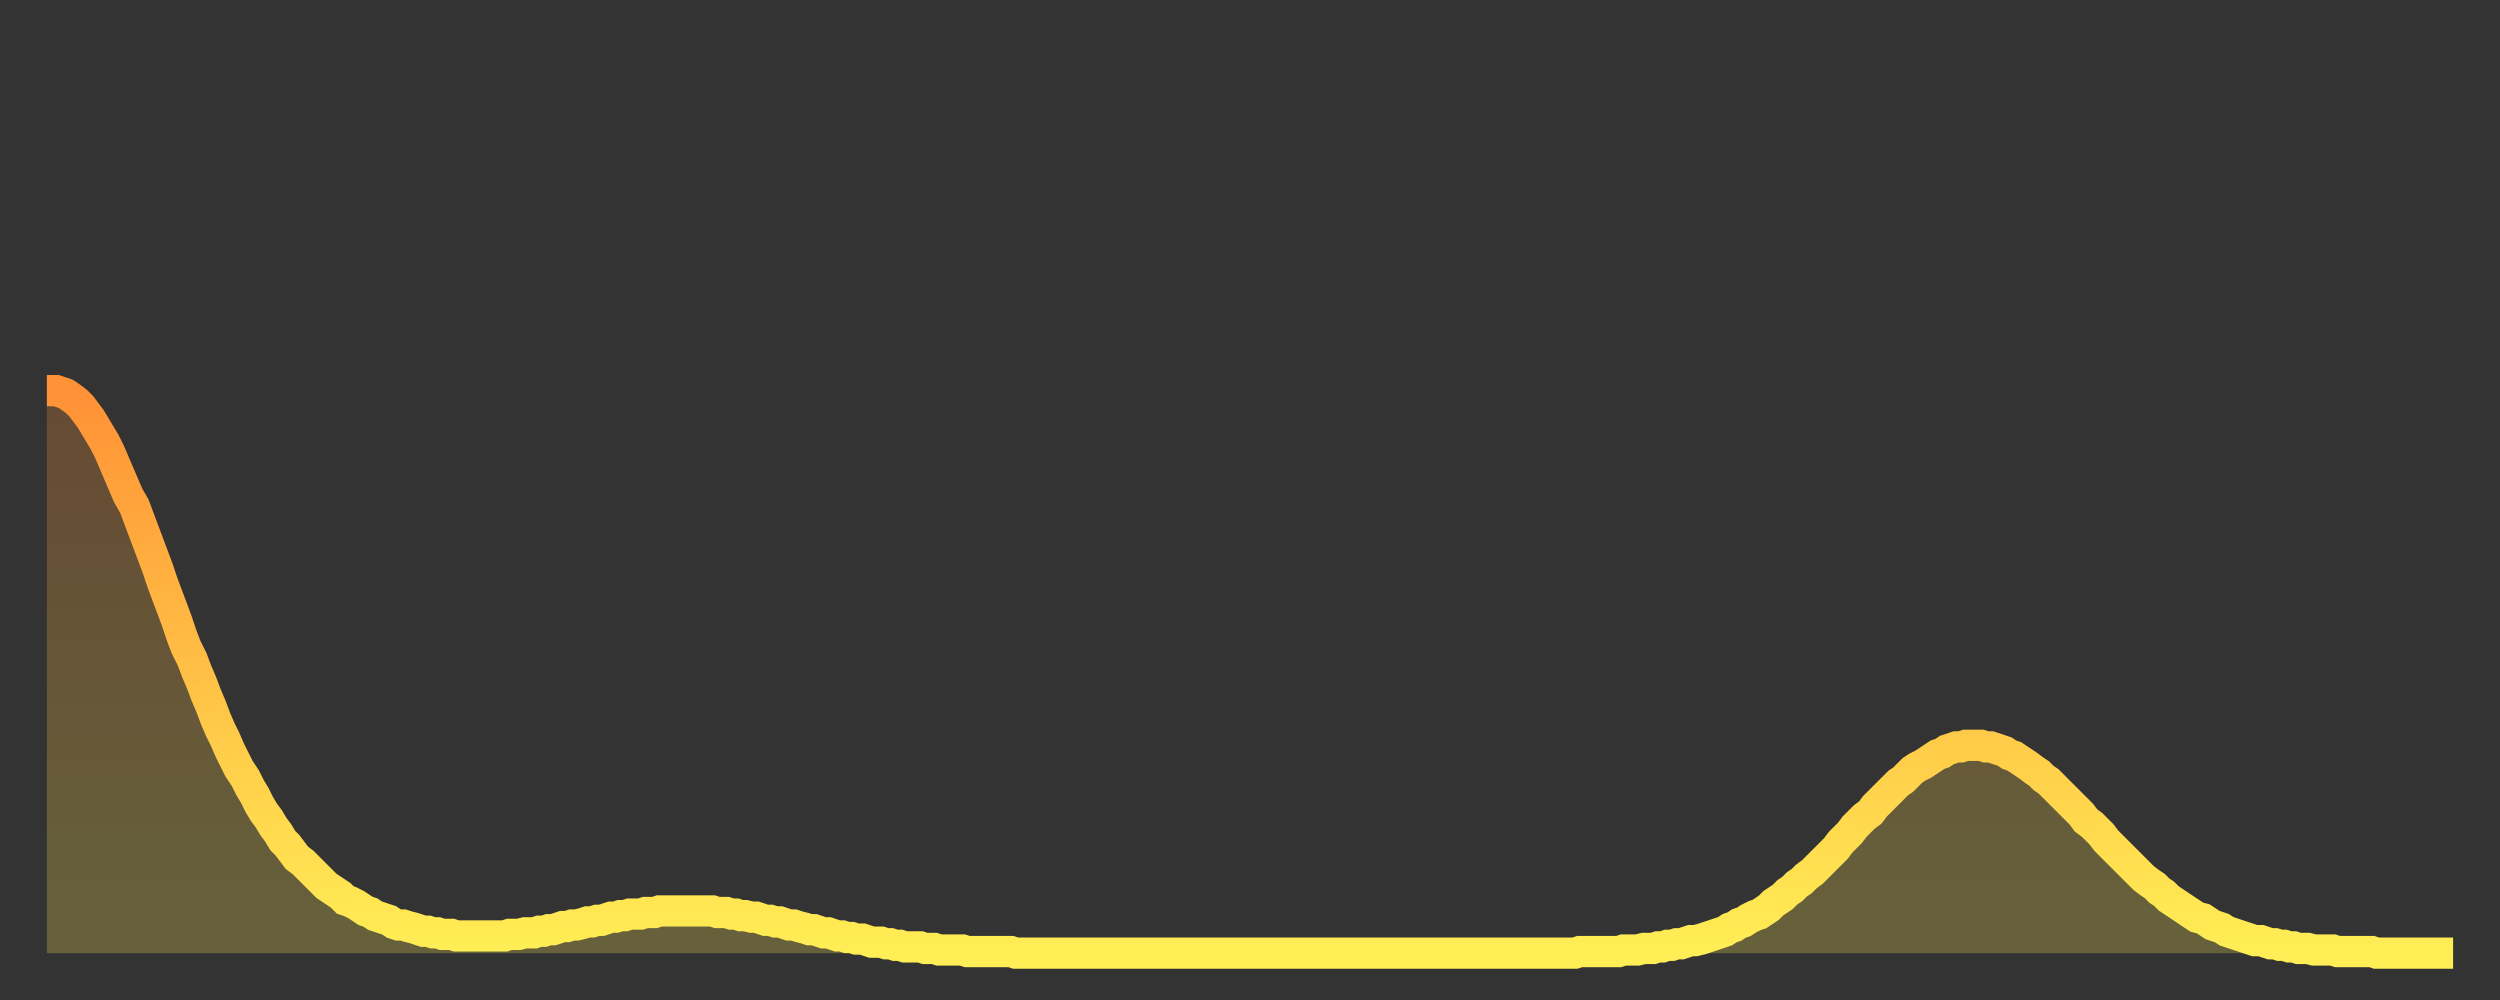
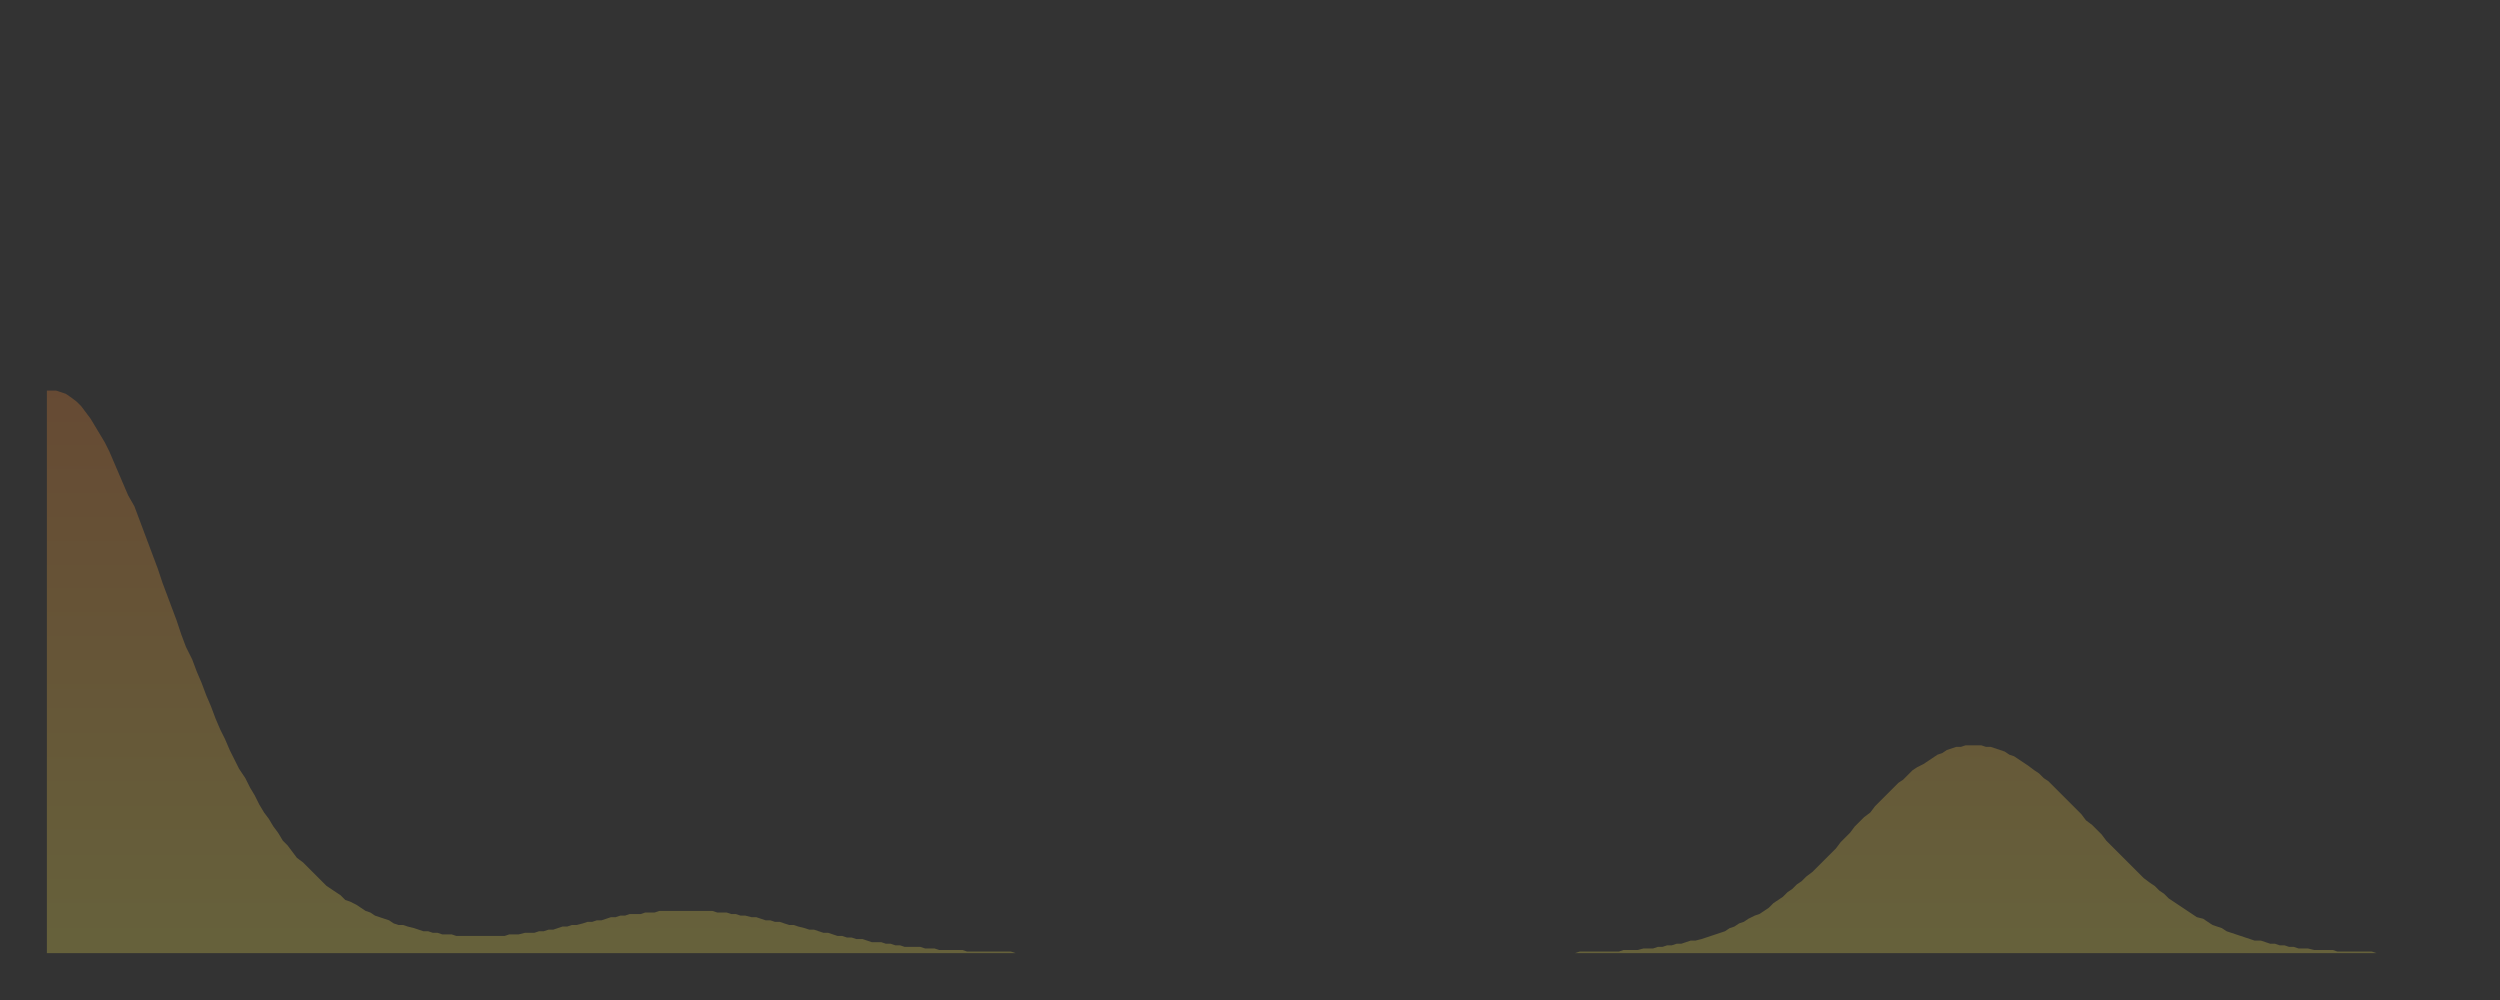
<svg xmlns="http://www.w3.org/2000/svg" baseProfile="full" height="64" version="1.1" width="160">
  <rect width="100%" height="100%" fill="#333333" stroke="none" />
  <defs>
    <linearGradient id="id86938" x1="0" x2="0" y1="0" y2="1">
      <stop offset="0%" stop-color="#ff9136" />
      <stop offset="50%" stop-color="#ffc045" />
      <stop offset="100%" stop-color="#ffee55" />
    </linearGradient>
  </defs>
  <g transform="translate(3,3)">
    <g>
-       <path d="M 0.0 22.0 0.3 22.0 0.6 22.0 0.9 22.1 1.2 22.2 1.5 22.4 1.9 22.7 2.2 23.0 2.5 23.4 2.8 23.8 3.1 24.3 3.4 24.8 3.7 25.3 4.0 25.9 4.3 26.6 4.6 27.3 4.9 28.0 5.2 28.7 5.6 29.4 5.9 30.2 6.2 31.0 6.5 31.8 6.8 32.6 7.1 33.4 7.4 34.3 7.7 35.1 8.0 35.9 8.3 36.7 8.6 37.6 8.9 38.4 9.3 39.2 9.6 40.0 9.9 40.7 10.2 41.5 10.5 42.2 10.8 43.0 11.1 43.7 11.4 44.3 11.7 45.0 12.0 45.6 12.3 46.2 12.7 46.8 13.0 47.4 13.3 47.9 13.6 48.5 13.9 49.0 14.2 49.4 14.5 49.9 14.8 50.3 15.1 50.8 15.4 51.1 15.7 51.5 16.0 51.9 16.4 52.2 16.7 52.5 17.0 52.8 17.3 53.1 17.6 53.4 17.9 53.7 18.2 53.9 18.5 54.1 18.8 54.3 19.1 54.6 19.4 54.7 19.8 54.9 20.1 55.1 20.4 55.3 20.7 55.4 21.0 55.6 21.3 55.7 21.6 55.8 21.9 55.9 22.2 56.1 22.5 56.2 22.8 56.2 23.1 56.3 23.5 56.4 23.8 56.5 24.1 56.6 24.4 56.6 24.7 56.7 25.0 56.7 25.3 56.8 25.6 56.8 25.9 56.8 26.2 56.9 26.5 56.9 26.8 56.9 27.2 56.9 27.5 56.9 27.8 56.9 28.1 56.9 28.4 56.9 28.7 56.9 29.0 56.9 29.3 56.9 29.6 56.8 29.9 56.8 30.2 56.8 30.6 56.7 30.9 56.7 31.2 56.7 31.5 56.6 31.8 56.6 32.1 56.5 32.4 56.5 32.7 56.4 33.0 56.3 33.3 56.3 33.6 56.2 33.9 56.2 34.3 56.1 34.6 56.0 34.9 56.0 35.2 55.9 35.5 55.9 35.8 55.8 36.1 55.7 36.4 55.7 36.7 55.6 37.0 55.6 37.3 55.5 37.7 55.5 38.0 55.5 38.3 55.4 38.6 55.4 38.9 55.4 39.2 55.3 39.5 55.3 39.8 55.3 40.1 55.3 40.4 55.3 40.7 55.3 41.0 55.3 41.4 55.3 41.7 55.3 42.0 55.3 42.3 55.3 42.6 55.3 42.9 55.4 43.2 55.4 43.5 55.4 43.8 55.5 44.1 55.5 44.4 55.6 44.7 55.6 45.1 55.7 45.4 55.7 45.7 55.8 46.0 55.9 46.3 55.9 46.6 56.0 46.9 56.0 47.2 56.1 47.5 56.2 47.8 56.2 48.1 56.3 48.5 56.4 48.8 56.5 49.1 56.5 49.4 56.6 49.7 56.7 50.0 56.7 50.3 56.8 50.6 56.9 50.9 56.9 51.2 57.0 51.5 57.0 51.8 57.1 52.2 57.1 52.5 57.2 52.8 57.3 53.1 57.3 53.4 57.3 53.7 57.4 54.0 57.4 54.3 57.5 54.6 57.5 54.9 57.6 55.2 57.6 55.6 57.6 55.9 57.6 56.2 57.7 56.5 57.7 56.8 57.7 57.1 57.8 57.4 57.8 57.7 57.8 58.0 57.8 58.3 57.8 58.6 57.8 58.9 57.9 59.3 57.9 59.6 57.9 59.9 57.9 60.2 57.9 60.5 57.9 60.8 57.9 61.1 57.9 61.4 57.9 61.7 57.9 62.0 58.0 62.3 58.0 62.6 58.0 63.0 58.0 63.3 58.0 63.6 58.0 63.9 58.0 64.2 58.0 64.5 58.0 64.8 58.0 65.1 58.0 65.4 58.0 65.7 58.0 66.0 58.0 66.4 58.0 66.7 58.0 67.0 58.0 67.3 58.0 67.6 58.0 67.9 58.0 68.2 58.0 68.5 58.0 68.8 58.0 69.1 58.0 69.4 58.0 69.7 58.0 70.1 58.0 70.4 58.0 70.7 58.0 71.0 58.0 71.3 58.0 71.6 58.0 71.9 58.0 72.2 58.0 72.5 58.0 72.8 58.0 73.1 58.0 73.5 58.0 73.8 58.0 74.1 58.0 74.4 58.0 74.7 58.0 75.0 58.0 75.3 58.0 75.6 58.0 75.9 58.0 76.2 58.0 76.5 58.0 76.8 58.0 77.2 58.0 77.5 58.0 77.8 58.0 78.1 58.0 78.4 58.0 78.7 58.0 79.0 58.0 79.3 58.0 79.6 58.0 79.9 58.0 80.2 58.0 80.5 58.0 80.9 58.0 81.2 58.0 81.5 58.0 81.8 58.0 82.1 58.0 82.4 58.0 82.7 58.0 83.0 58.0 83.3 58.0 83.6 58.0 83.9 58.0 84.3 58.0 84.6 58.0 84.9 58.0 85.2 58.0 85.5 58.0 85.8 58.0 86.1 58.0 86.4 58.0 86.7 58.0 87.0 58.0 87.3 58.0 87.6 58.0 88.0 58.0 88.3 58.0 88.6 58.0 88.9 58.0 89.2 58.0 89.5 58.0 89.8 58.0 90.1 58.0 90.4 58.0 90.7 58.0 91.0 58.0 91.4 58.0 91.7 58.0 92.0 58.0 92.3 58.0 92.6 58.0 92.9 58.0 93.2 58.0 93.5 58.0 93.8 58.0 94.1 58.0 94.4 58.0 94.7 58.0 95.1 58.0 95.4 58.0 95.7 58.0 96.0 58.0 96.3 58.0 96.6 58.0 96.9 58.0 97.2 58.0 97.5 58.0 97.8 58.0 98.1 57.9 98.4 57.9 98.8 57.9 99.1 57.9 99.4 57.9 99.7 57.9 100.0 57.9 100.3 57.9 100.6 57.9 100.9 57.8 101.2 57.8 101.5 57.8 101.8 57.8 102.2 57.7 102.5 57.7 102.8 57.7 103.1 57.6 103.4 57.6 103.7 57.5 104.0 57.5 104.3 57.4 104.6 57.4 104.9 57.3 105.2 57.2 105.5 57.2 105.9 57.1 106.2 57.0 106.5 56.9 106.8 56.8 107.1 56.7 107.4 56.6 107.7 56.4 108.0 56.3 108.3 56.1 108.6 56.0 108.9 55.8 109.3 55.6 109.6 55.5 109.9 55.3 110.2 55.1 110.5 54.8 110.8 54.6 111.1 54.4 111.4 54.1 111.7 53.9 112.0 53.6 112.3 53.4 112.6 53.1 113.0 52.8 113.3 52.5 113.6 52.2 113.9 51.9 114.2 51.6 114.5 51.3 114.8 50.9 115.1 50.6 115.4 50.3 115.7 49.9 116.0 49.6 116.3 49.3 116.7 49.0 117.0 48.6 117.3 48.3 117.6 48.0 117.9 47.7 118.2 47.4 118.5 47.1 118.8 46.9 119.1 46.6 119.4 46.3 119.7 46.1 120.1 45.9 120.4 45.7 120.7 45.5 121.0 45.3 121.3 45.2 121.6 45.0 121.9 44.9 122.2 44.8 122.5 44.8 122.8 44.7 123.1 44.7 123.4 44.7 123.8 44.7 124.1 44.8 124.4 44.8 124.7 44.9 125.0 45.0 125.3 45.1 125.6 45.3 125.9 45.4 126.2 45.6 126.5 45.8 126.8 46.0 127.2 46.3 127.5 46.5 127.8 46.8 128.1 47.0 128.4 47.3 128.7 47.6 129.0 47.9 129.3 48.2 129.6 48.5 129.9 48.8 130.2 49.1 130.5 49.5 130.9 49.8 131.2 50.1 131.5 50.4 131.8 50.8 132.1 51.1 132.4 51.4 132.7 51.7 133.0 52.0 133.3 52.3 133.6 52.6 133.9 52.9 134.2 53.2 134.6 53.5 134.9 53.7 135.2 54.0 135.5 54.2 135.8 54.5 136.1 54.7 136.4 54.9 136.7 55.1 137.0 55.3 137.3 55.5 137.6 55.7 138.0 55.8 138.3 56.0 138.6 56.2 138.9 56.3 139.2 56.4 139.5 56.6 139.8 56.7 140.1 56.8 140.4 56.9 140.7 57.0 141.0 57.1 141.3 57.2 141.7 57.2 142.0 57.3 142.3 57.4 142.6 57.4 142.9 57.5 143.2 57.5 143.5 57.6 143.8 57.6 144.1 57.7 144.4 57.7 144.7 57.7 145.1 57.8 145.4 57.8 145.7 57.8 146.0 57.8 146.3 57.8 146.6 57.9 146.9 57.9 147.2 57.9 147.5 57.9 147.8 57.9 148.1 57.9 148.4 57.9 148.8 57.9 149.1 58.0 149.4 58.0 149.7 58.0 150.0 58.0 150.3 58.0 150.6 58.0 150.9 58.0 151.2 58.0 151.5 58.0 151.8 58.0 152.1 58.0 152.5 58.0 152.8 58.0 153.1 58.0 153.4 58.0 153.7 58.0 154.0 58.0" fill="none" id="graph-curve" opacity="1" stroke="url(#id86938)" stroke-width="2" />
      <path d="M 0 58 L 0.0 22.0 0.3 22.0 0.6 22.0 0.9 22.1 1.2 22.2 1.5 22.4 1.9 22.7 2.2 23.0 2.5 23.4 2.8 23.8 3.1 24.3 3.4 24.8 3.7 25.3 4.0 25.9 4.3 26.6 4.6 27.3 4.9 28.0 5.2 28.7 5.6 29.4 5.9 30.2 6.2 31.0 6.5 31.8 6.8 32.6 7.1 33.4 7.4 34.3 7.7 35.1 8.0 35.9 8.3 36.7 8.6 37.6 8.9 38.4 9.3 39.2 9.6 40.0 9.9 40.7 10.2 41.5 10.5 42.2 10.8 43.0 11.1 43.7 11.4 44.3 11.7 45.0 12.0 45.6 12.3 46.2 12.7 46.8 13.0 47.4 13.3 47.9 13.6 48.5 13.9 49.0 14.2 49.4 14.5 49.9 14.8 50.3 15.1 50.8 15.4 51.1 15.7 51.5 16.0 51.9 16.4 52.2 16.7 52.5 17.0 52.8 17.3 53.1 17.6 53.4 17.9 53.7 18.2 53.9 18.5 54.1 18.8 54.3 19.1 54.6 19.4 54.7 19.8 54.9 20.1 55.1 20.4 55.3 20.7 55.4 21.0 55.6 21.3 55.7 21.6 55.8 21.9 55.9 22.2 56.1 22.5 56.2 22.8 56.2 23.1 56.3 23.5 56.4 23.8 56.5 24.1 56.6 24.4 56.6 24.7 56.7 25.0 56.7 25.3 56.8 25.6 56.8 25.9 56.8 26.2 56.9 26.5 56.9 26.8 56.9 27.2 56.9 27.5 56.9 27.8 56.9 28.1 56.9 28.4 56.9 28.7 56.9 29.0 56.9 29.3 56.9 29.6 56.8 29.9 56.8 30.2 56.8 30.6 56.7 30.9 56.7 31.2 56.7 31.5 56.6 31.8 56.6 32.1 56.5 32.4 56.5 32.7 56.4 33.0 56.3 33.3 56.3 33.6 56.2 33.9 56.2 34.3 56.1 34.6 56.0 34.9 56.0 35.2 55.9 35.5 55.9 35.8 55.8 36.1 55.7 36.4 55.7 36.7 55.6 37.0 55.6 37.3 55.5 37.7 55.5 38.0 55.5 38.3 55.4 38.6 55.4 38.9 55.4 39.2 55.3 39.5 55.3 39.8 55.3 40.1 55.3 40.4 55.3 40.7 55.3 41.0 55.3 41.4 55.3 41.7 55.3 42.0 55.3 42.3 55.3 42.6 55.3 42.9 55.4 43.2 55.4 43.5 55.4 43.8 55.5 44.1 55.5 44.4 55.6 44.7 55.6 45.1 55.7 45.4 55.7 45.7 55.8 46.0 55.9 46.3 55.9 46.6 56.0 46.9 56.0 47.2 56.1 47.5 56.2 47.8 56.2 48.1 56.3 48.5 56.4 48.8 56.5 49.1 56.5 49.4 56.6 49.7 56.7 50.0 56.7 50.3 56.8 50.6 56.9 50.9 56.9 51.2 57.0 51.5 57.0 51.8 57.1 52.2 57.1 52.5 57.2 52.8 57.3 53.1 57.3 53.4 57.3 53.7 57.4 54.0 57.4 54.3 57.5 54.6 57.5 54.9 57.6 55.2 57.6 55.6 57.6 55.9 57.6 56.2 57.7 56.5 57.7 56.8 57.7 57.1 57.8 57.4 57.8 57.7 57.8 58.0 57.8 58.3 57.8 58.6 57.8 58.9 57.9 59.3 57.9 59.6 57.9 59.9 57.9 60.2 57.9 60.5 57.9 60.8 57.9 61.1 57.9 61.4 57.9 61.7 57.9 62.0 58.0 62.3 58.0 62.6 58.0 63.0 58.0 63.3 58.0 63.6 58.0 63.9 58.0 64.2 58.0 64.5 58.0 64.8 58.0 65.1 58.0 65.4 58.0 65.7 58.0 66.0 58.0 66.4 58.0 66.7 58.0 67.0 58.0 67.3 58.0 67.6 58.0 67.9 58.0 68.2 58.0 68.5 58.0 68.8 58.0 69.1 58.0 69.4 58.0 69.7 58.0 70.1 58.0 70.4 58.0 70.7 58.0 71.0 58.0 71.3 58.0 71.6 58.0 71.9 58.0 72.2 58.0 72.5 58.0 72.8 58.0 73.1 58.0 73.5 58.0 73.8 58.0 74.1 58.0 74.4 58.0 74.7 58.0 75.0 58.0 75.3 58.0 75.6 58.0 75.9 58.0 76.2 58.0 76.5 58.0 76.8 58.0 77.2 58.0 77.5 58.0 77.8 58.0 78.1 58.0 78.4 58.0 78.7 58.0 79.0 58.0 79.3 58.0 79.6 58.0 79.9 58.0 80.2 58.0 80.5 58.0 80.9 58.0 81.2 58.0 81.5 58.0 81.8 58.0 82.1 58.0 82.4 58.0 82.7 58.0 83.0 58.0 83.3 58.0 83.6 58.0 83.9 58.0 84.3 58.0 84.6 58.0 84.9 58.0 85.2 58.0 85.5 58.0 85.8 58.0 86.1 58.0 86.4 58.0 86.7 58.0 87.0 58.0 87.3 58.0 87.6 58.0 88.0 58.0 88.3 58.0 88.6 58.0 88.9 58.0 89.2 58.0 89.5 58.0 89.8 58.0 90.1 58.0 90.4 58.0 90.7 58.0 91.0 58.0 91.4 58.0 91.7 58.0 92.0 58.0 92.3 58.0 92.6 58.0 92.9 58.0 93.2 58.0 93.5 58.0 93.8 58.0 94.1 58.0 94.4 58.0 94.7 58.0 95.1 58.0 95.4 58.0 95.7 58.0 96.0 58.0 96.3 58.0 96.6 58.0 96.9 58.0 97.2 58.0 97.5 58.0 97.8 58.0 98.1 57.9 98.4 57.9 98.8 57.9 99.1 57.9 99.4 57.9 99.7 57.9 100.0 57.9 100.3 57.9 100.6 57.9 100.9 57.8 101.2 57.8 101.5 57.8 101.8 57.8 102.2 57.7 102.5 57.7 102.8 57.7 103.1 57.6 103.4 57.6 103.7 57.5 104.0 57.5 104.3 57.4 104.6 57.4 104.9 57.3 105.2 57.2 105.5 57.2 105.9 57.1 106.2 57.0 106.5 56.9 106.8 56.8 107.1 56.7 107.4 56.6 107.7 56.4 108.0 56.3 108.3 56.1 108.6 56.0 108.9 55.8 109.3 55.6 109.6 55.5 109.9 55.3 110.2 55.1 110.5 54.8 110.8 54.6 111.1 54.4 111.4 54.1 111.7 53.9 112.0 53.6 112.3 53.4 112.6 53.1 113.0 52.8 113.3 52.5 113.6 52.2 113.9 51.9 114.2 51.6 114.5 51.3 114.8 50.9 115.1 50.6 115.4 50.3 115.7 49.9 116.0 49.6 116.3 49.3 116.7 49.0 117.0 48.6 117.3 48.3 117.6 48.0 117.9 47.7 118.2 47.4 118.5 47.1 118.8 46.9 119.1 46.6 119.4 46.3 119.7 46.1 120.1 45.9 120.4 45.7 120.7 45.5 121.0 45.3 121.3 45.2 121.6 45.0 121.9 44.9 122.2 44.8 122.5 44.8 122.8 44.7 123.1 44.7 123.4 44.7 123.8 44.7 124.1 44.8 124.4 44.8 124.7 44.9 125.0 45.0 125.3 45.1 125.6 45.3 125.9 45.4 126.2 45.6 126.5 45.8 126.8 46.0 127.2 46.3 127.5 46.5 127.8 46.8 128.1 47.0 128.4 47.3 128.7 47.6 129.0 47.9 129.3 48.2 129.6 48.5 129.9 48.8 130.2 49.1 130.5 49.5 130.9 49.8 131.2 50.1 131.5 50.4 131.8 50.8 132.1 51.1 132.4 51.4 132.7 51.7 133.0 52.0 133.3 52.3 133.6 52.6 133.9 52.9 134.2 53.2 134.6 53.5 134.9 53.7 135.2 54.0 135.5 54.2 135.8 54.5 136.1 54.7 136.4 54.9 136.7 55.1 137.0 55.3 137.3 55.5 137.6 55.7 138.0 55.8 138.3 56.0 138.6 56.2 138.9 56.3 139.2 56.4 139.5 56.6 139.8 56.7 140.1 56.8 140.4 56.9 140.7 57.0 141.0 57.1 141.3 57.2 141.7 57.2 142.0 57.3 142.3 57.4 142.6 57.4 142.9 57.5 143.2 57.5 143.5 57.6 143.8 57.6 144.1 57.7 144.4 57.7 144.7 57.7 145.1 57.8 145.4 57.8 145.7 57.8 146.0 57.8 146.3 57.8 146.6 57.9 146.9 57.9 147.2 57.9 147.5 57.9 147.8 57.9 148.1 57.9 148.4 57.9 148.8 57.9 149.1 58.0 149.4 58.0 149.7 58.0 150.0 58.0 150.3 58.0 150.6 58.0 150.9 58.0 151.2 58.0 151.5 58.0 151.8 58.0 152.1 58.0 152.5 58.0 152.8 58.0 153.1 58.0 153.4 58.0 153.7 58.0 154.0 58.0 154 58" fill="url(#id86938)" fill-opacity=".25" id="graph-shadow" />
    </g>
  </g>
</svg>